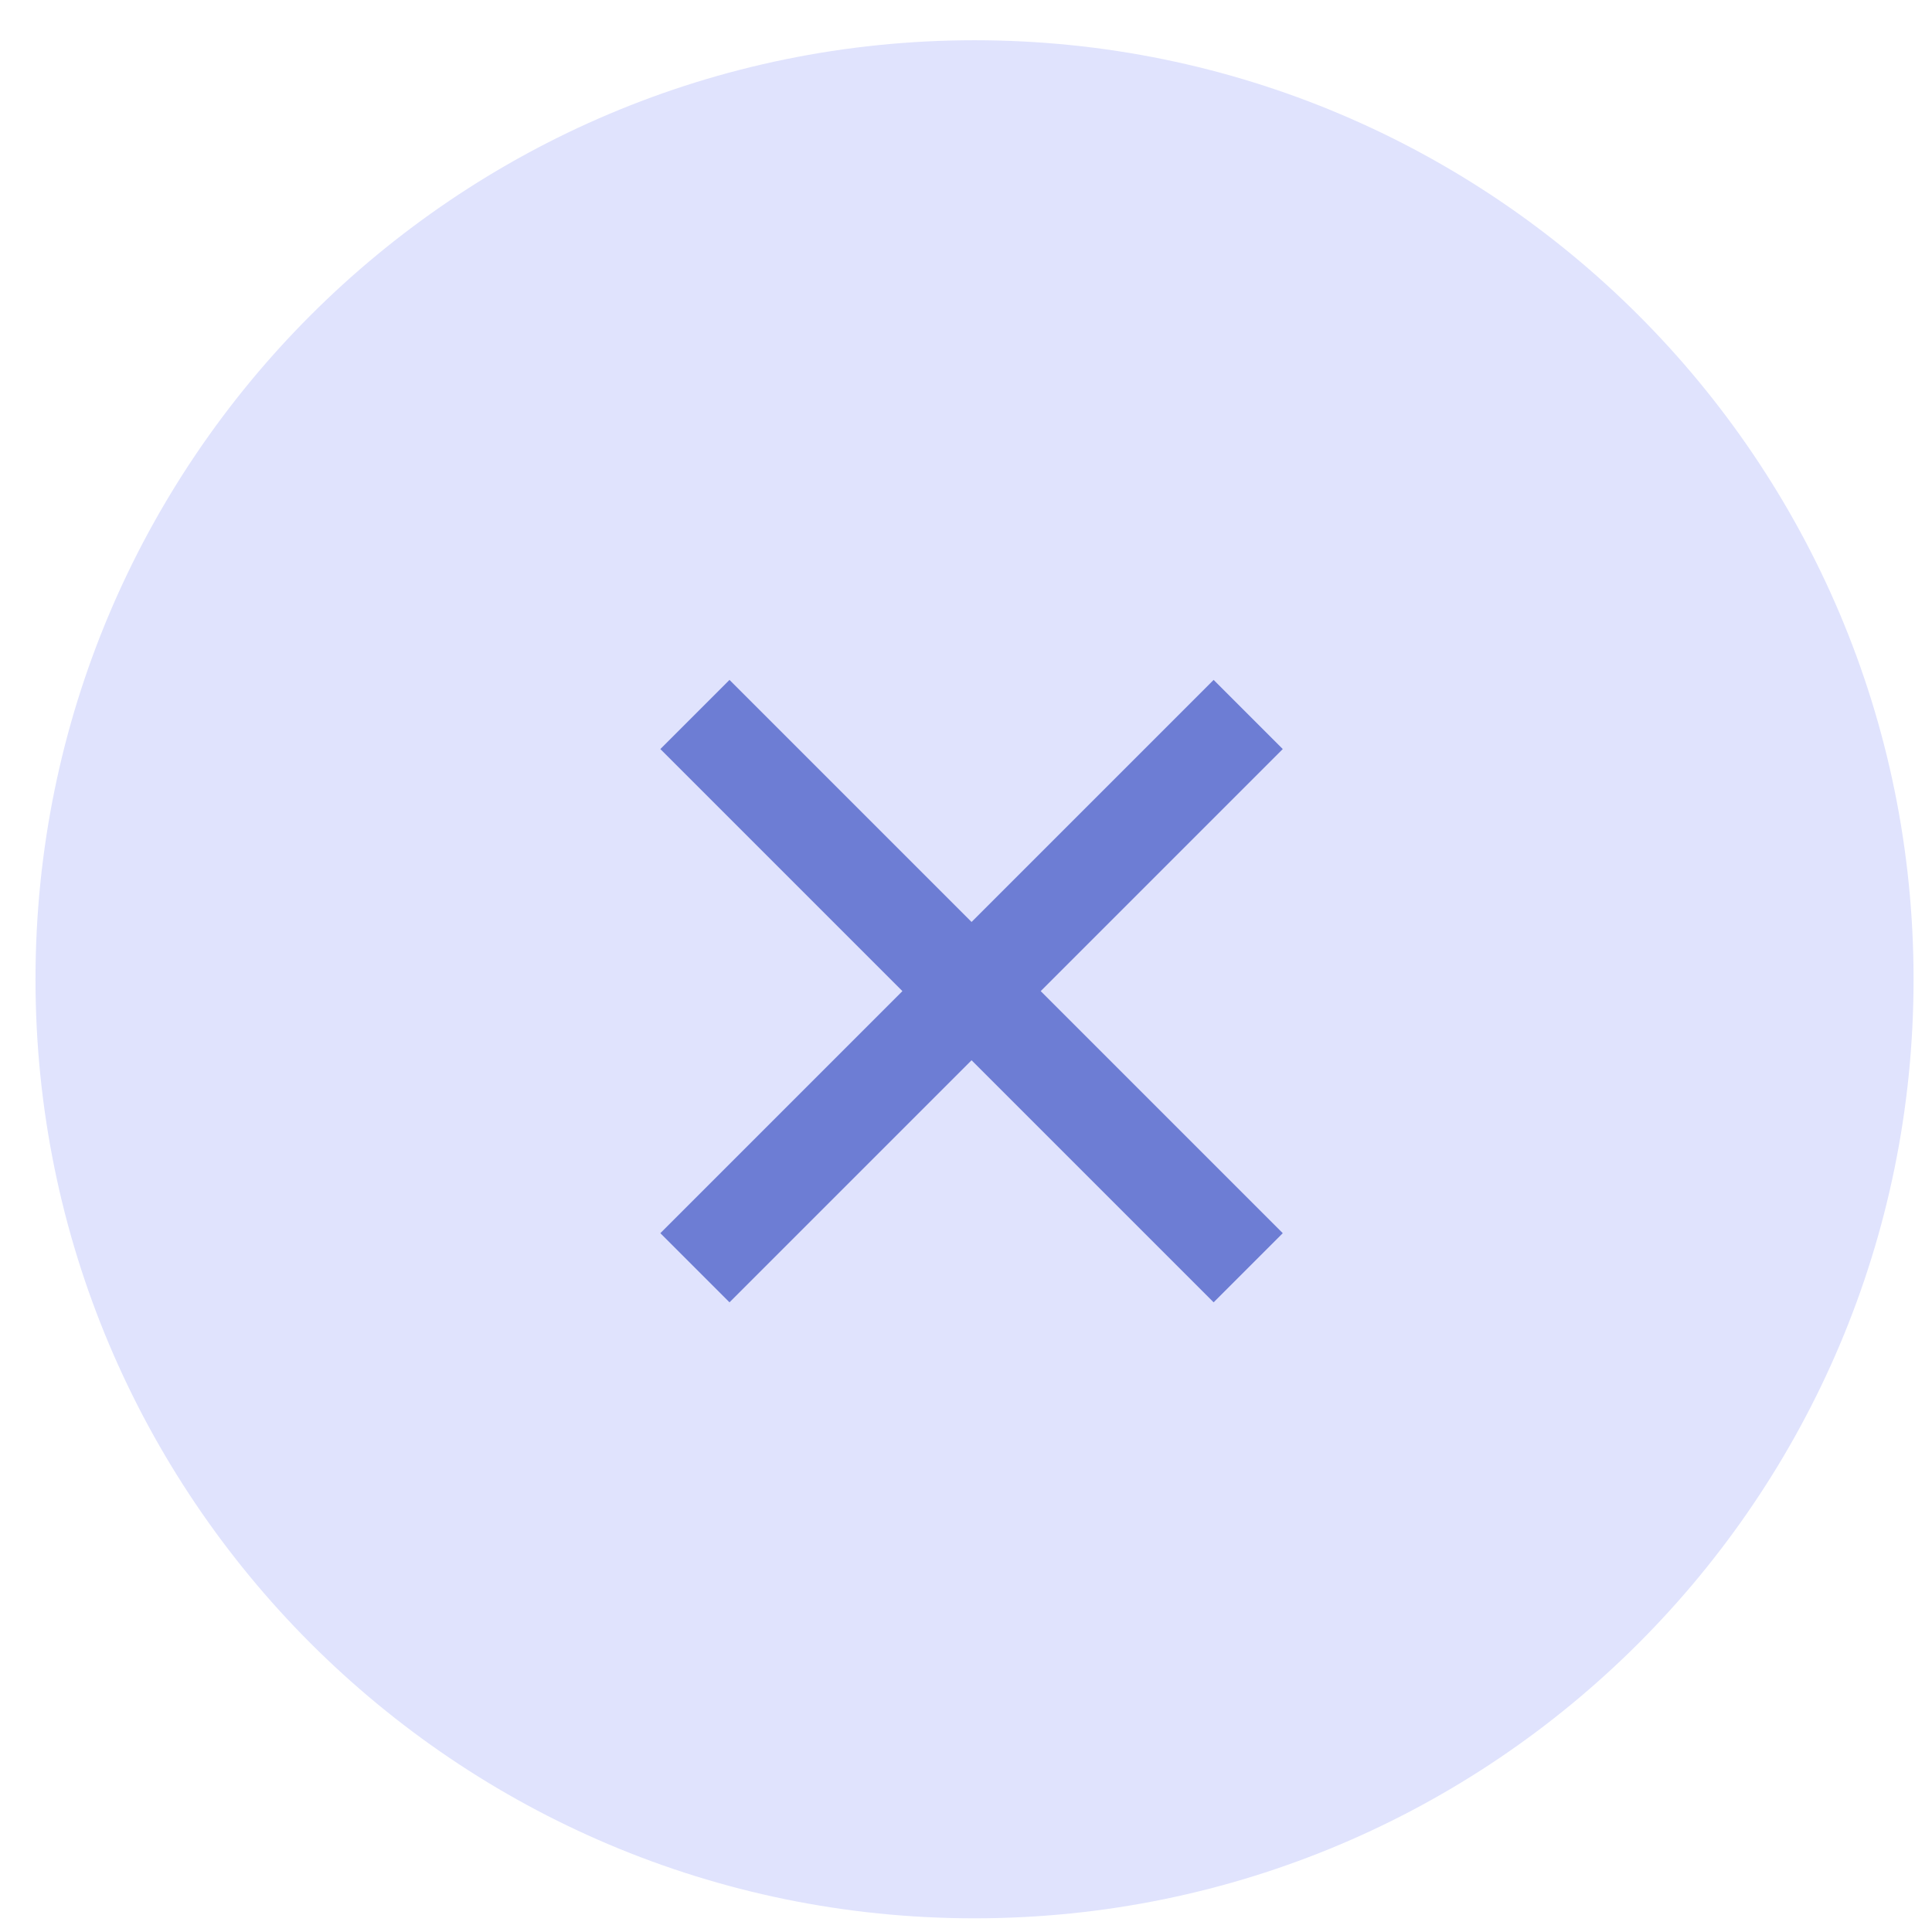
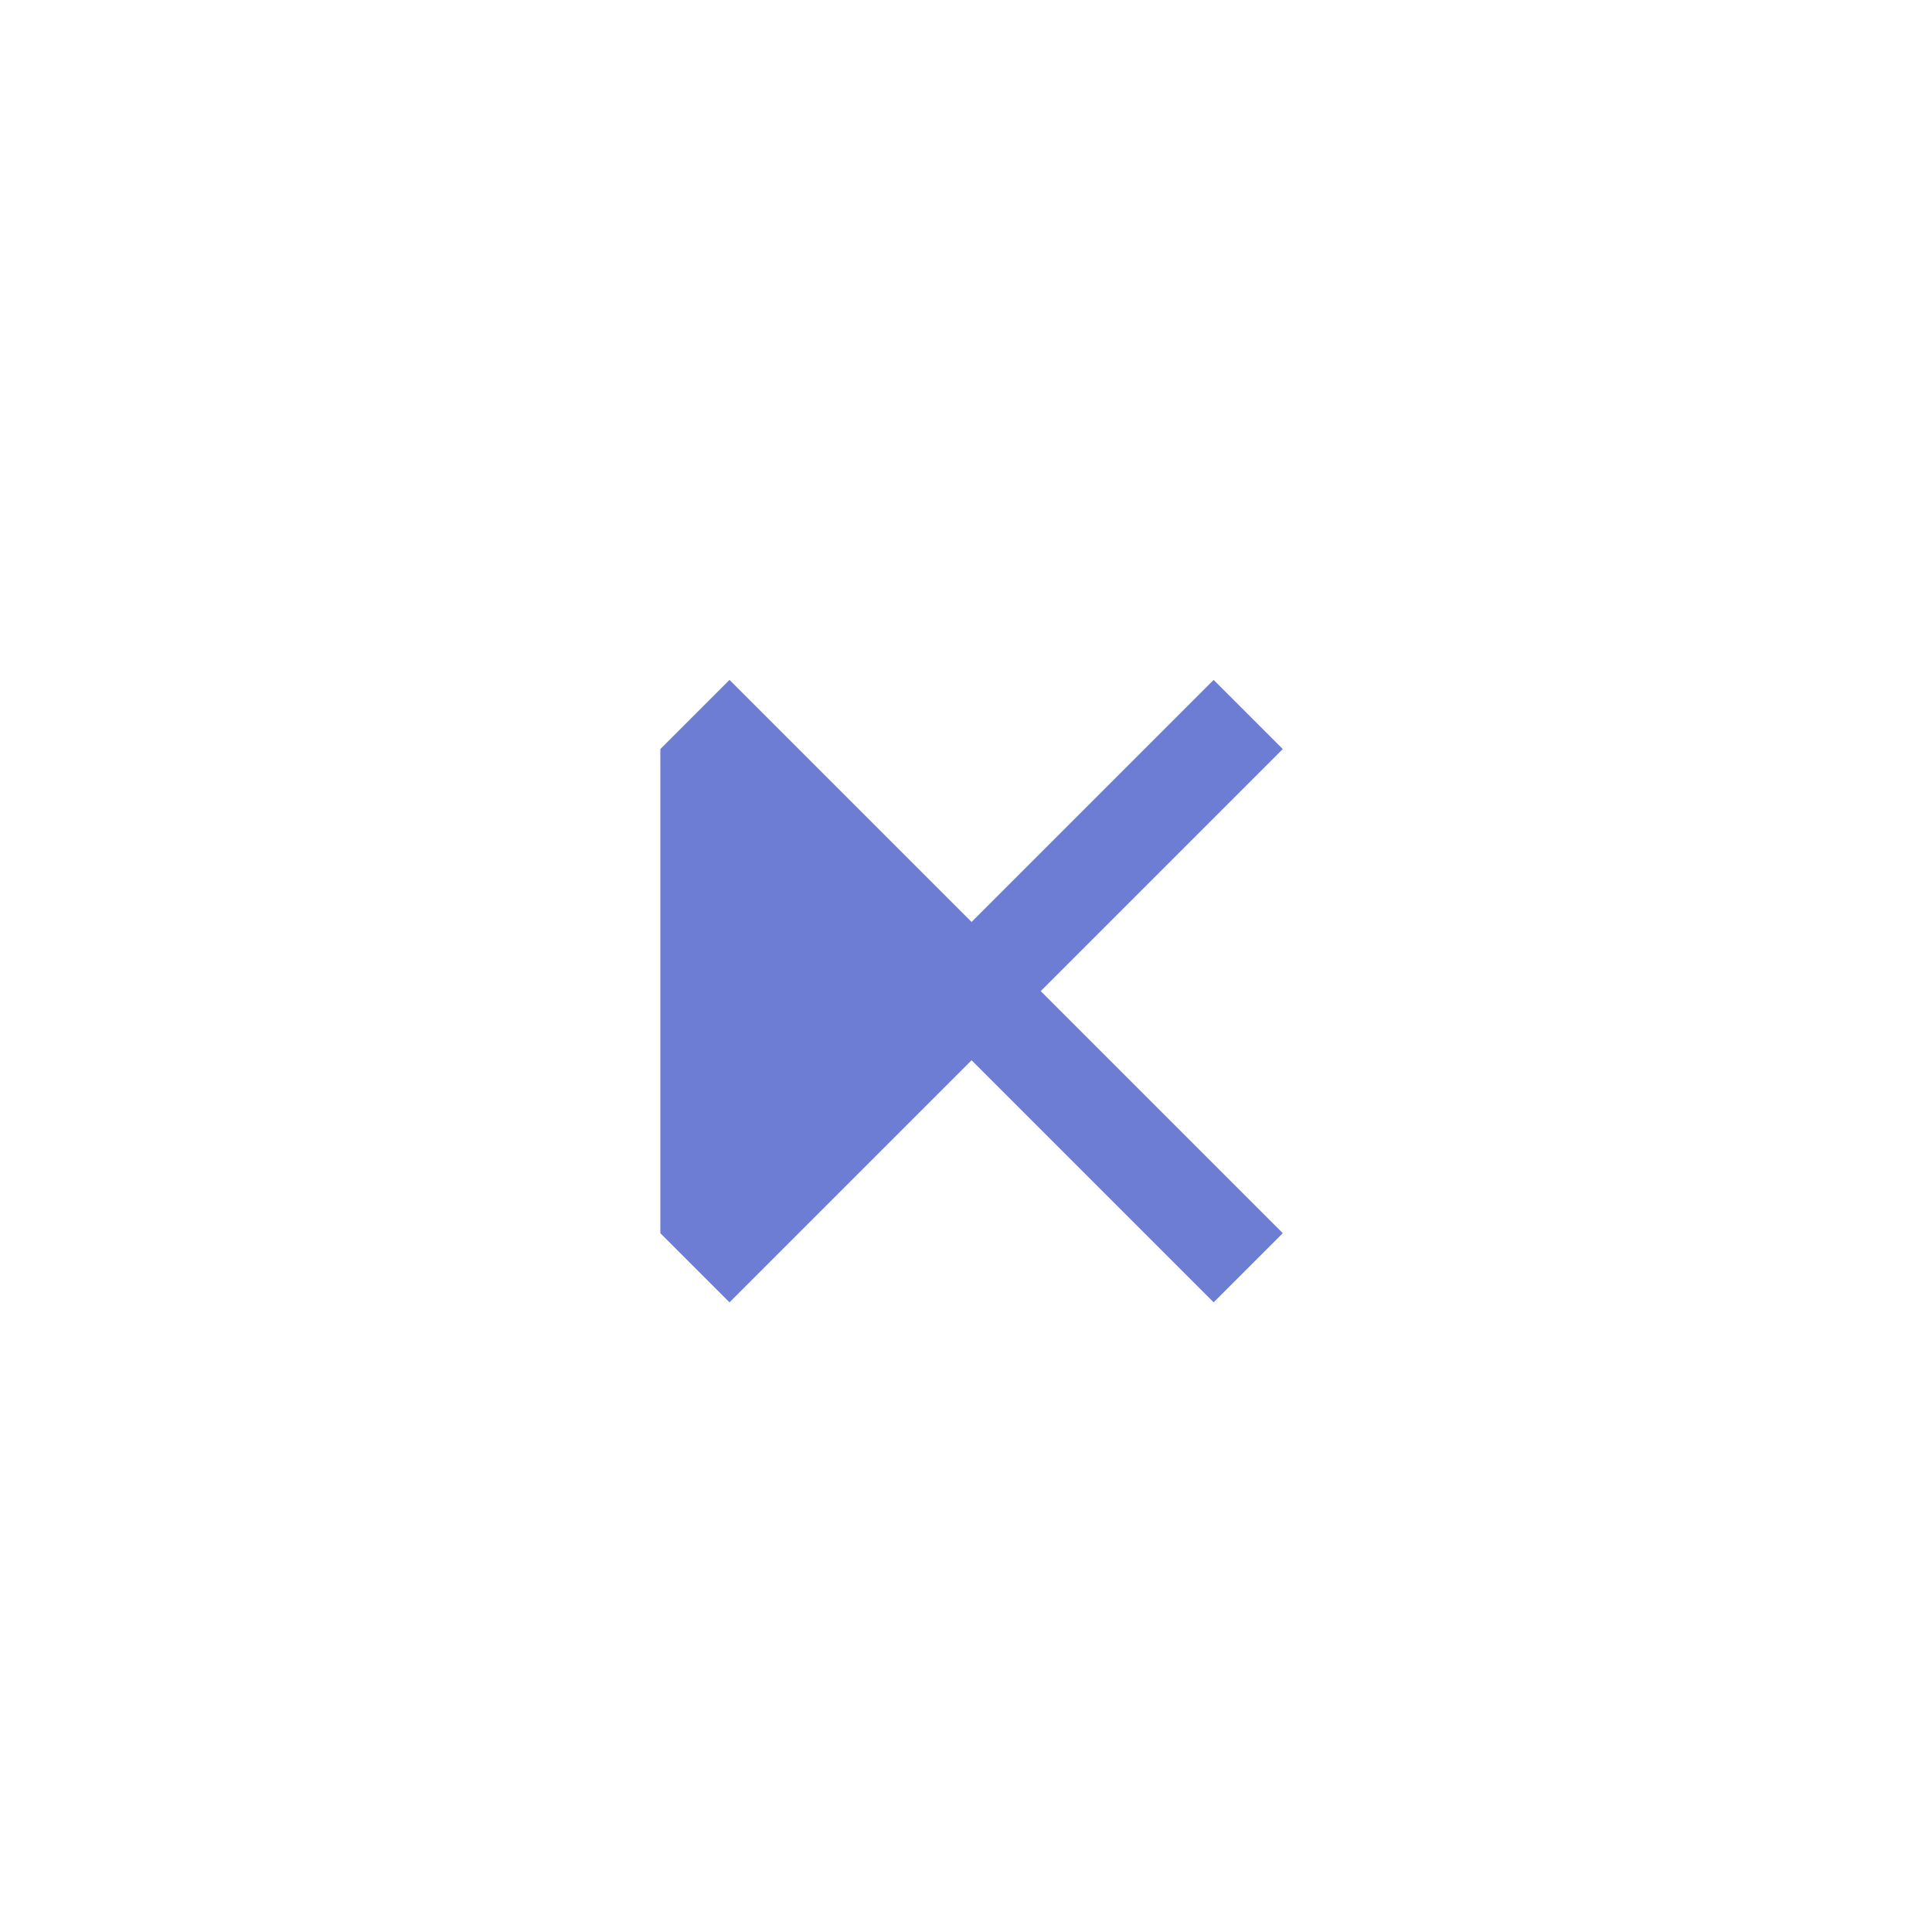
<svg xmlns="http://www.w3.org/2000/svg" width="24" height="24" viewBox="0 0 24 24" fill="none">
-   <path d="M0.441 12.165C0.441 5.723 5.664 0.5 12.106 0.5C18.549 0.5 23.771 5.723 23.771 12.165C23.771 18.607 18.549 23.83 12.106 23.83C5.664 23.83 0.441 18.607 0.441 12.165Z" fill="#E0E3FD" />
-   <path d="M12.069 11.453L15.076 8.446L15.935 9.305L12.928 12.312L15.935 15.319L15.076 16.178L12.069 13.171L9.062 16.178L8.203 15.319L11.21 12.312L8.203 9.305L9.062 8.446L12.069 11.453Z" fill="#6D7DD4" />
+   <path d="M12.069 11.453L15.076 8.446L15.935 9.305L12.928 12.312L15.935 15.319L15.076 16.178L12.069 13.171L9.062 16.178L8.203 15.319L8.203 9.305L9.062 8.446L12.069 11.453Z" fill="#6D7DD4" />
</svg>